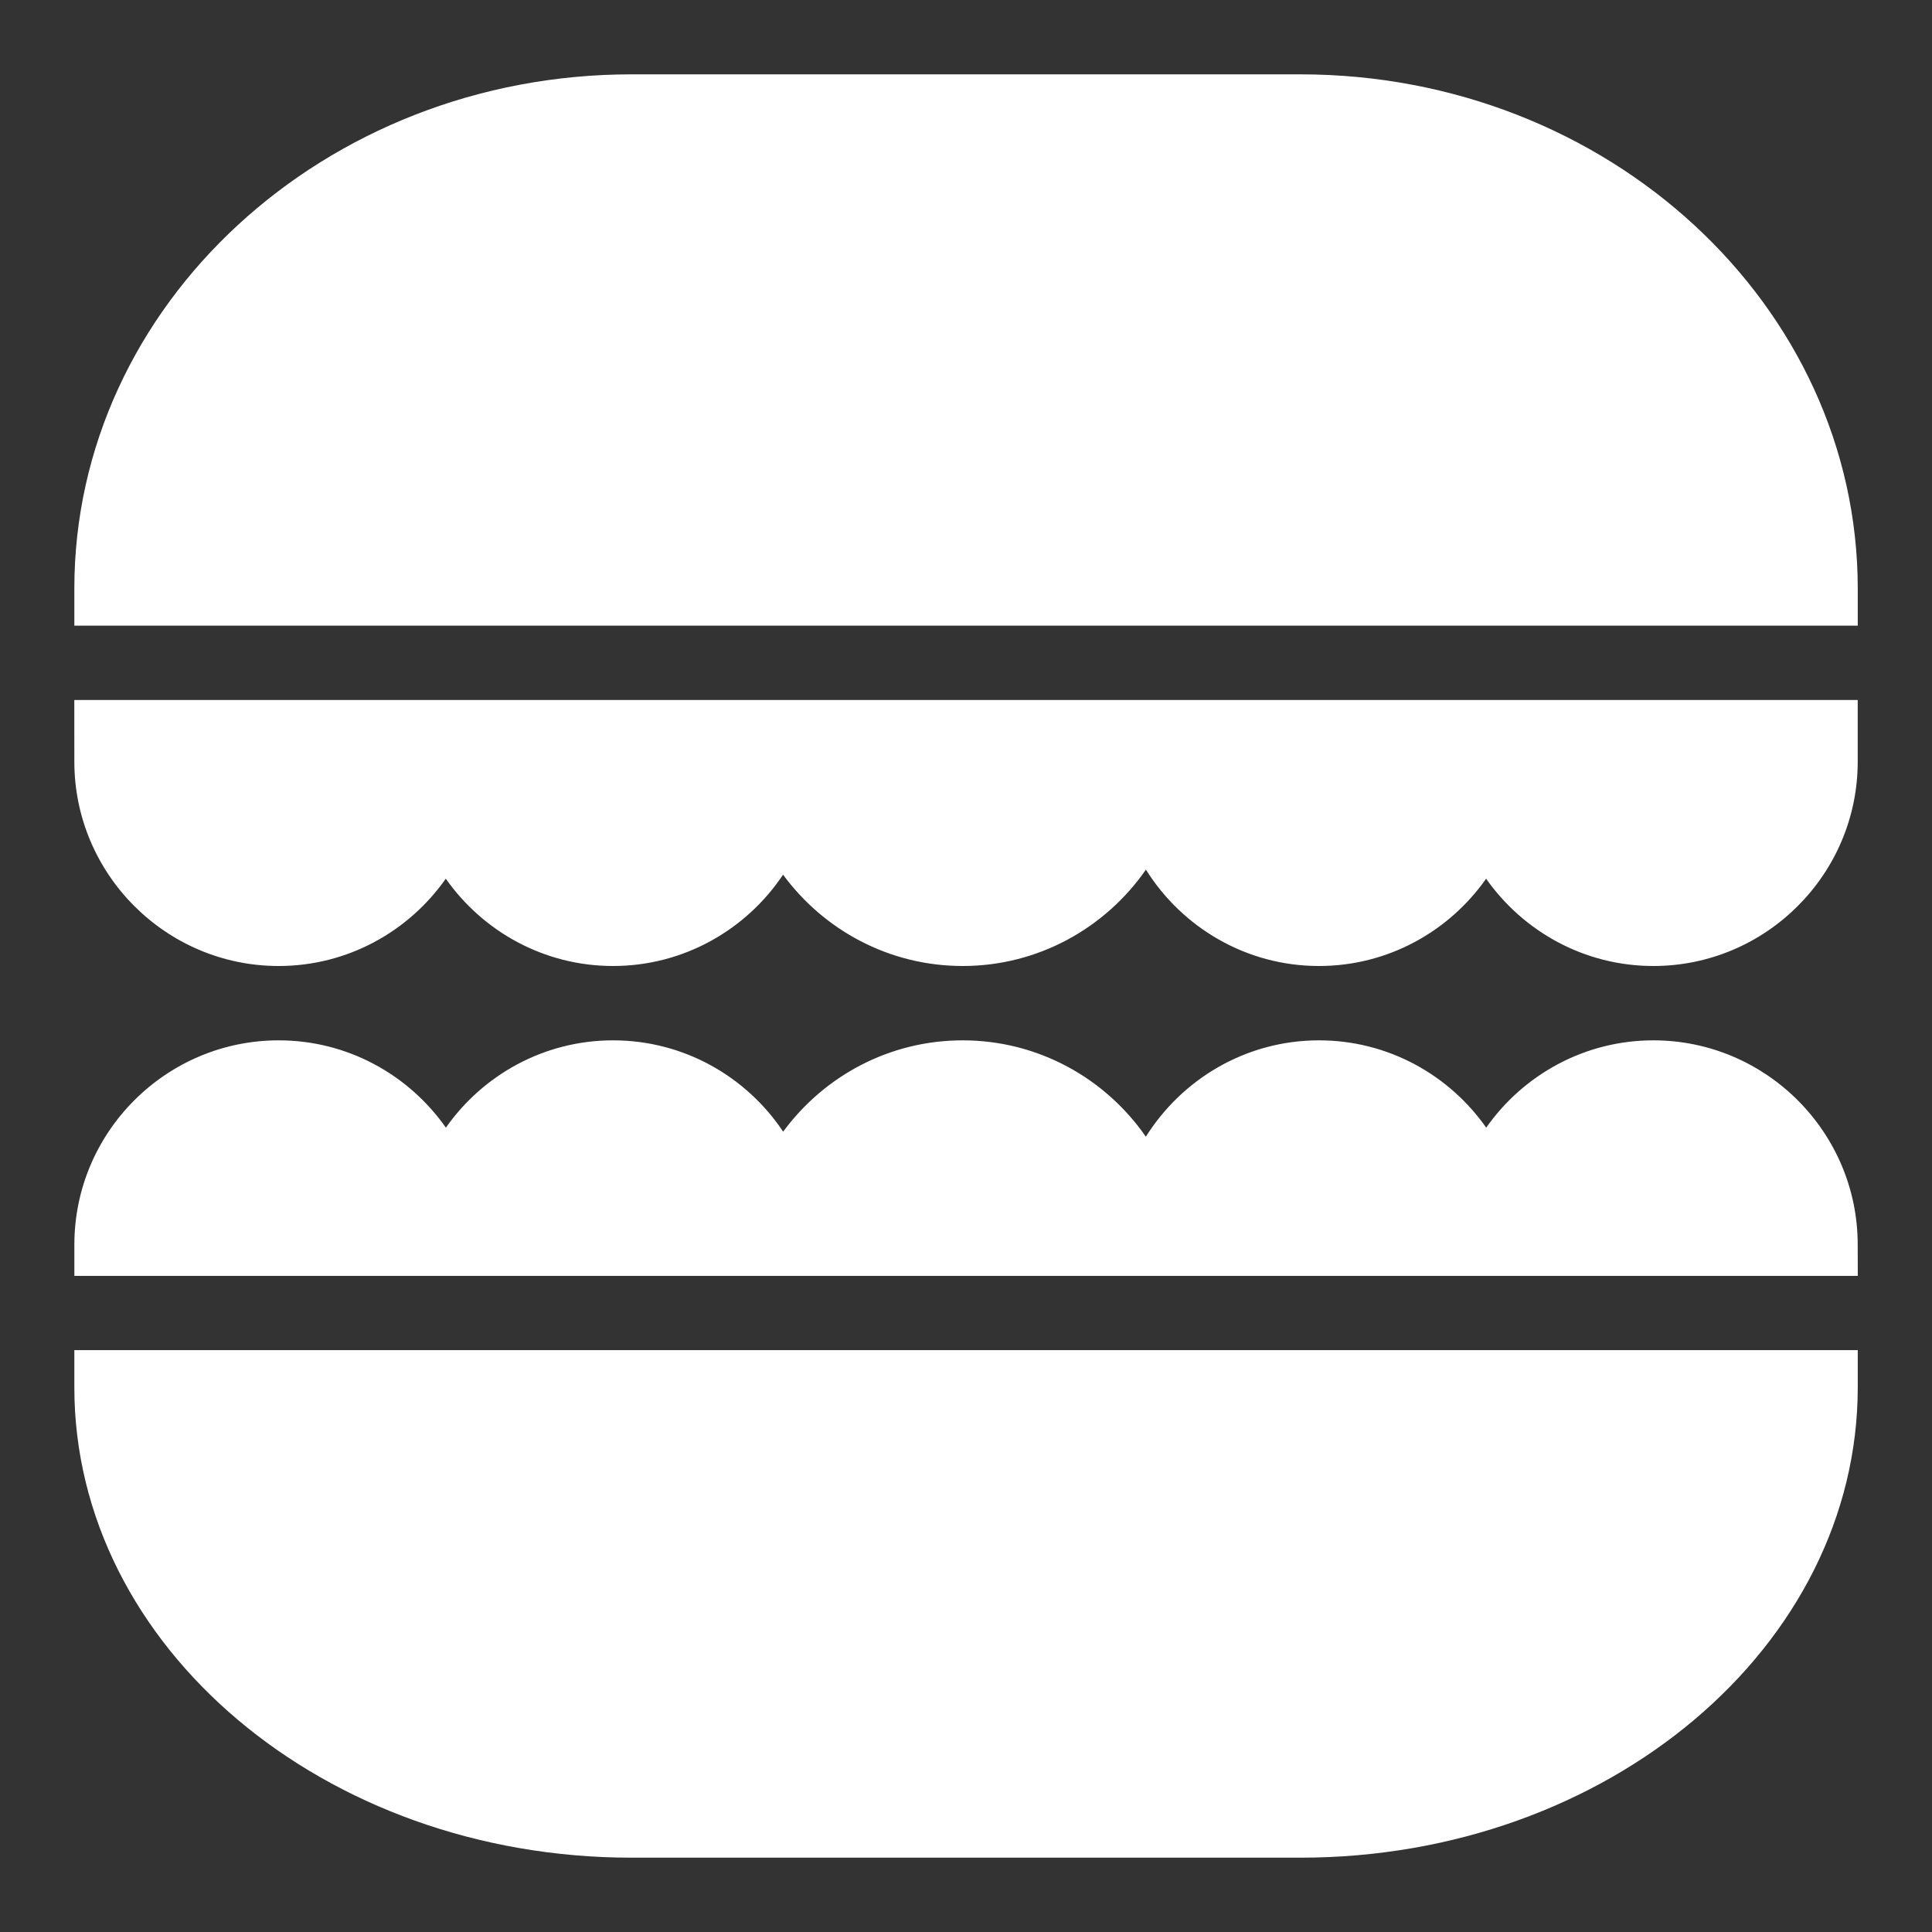
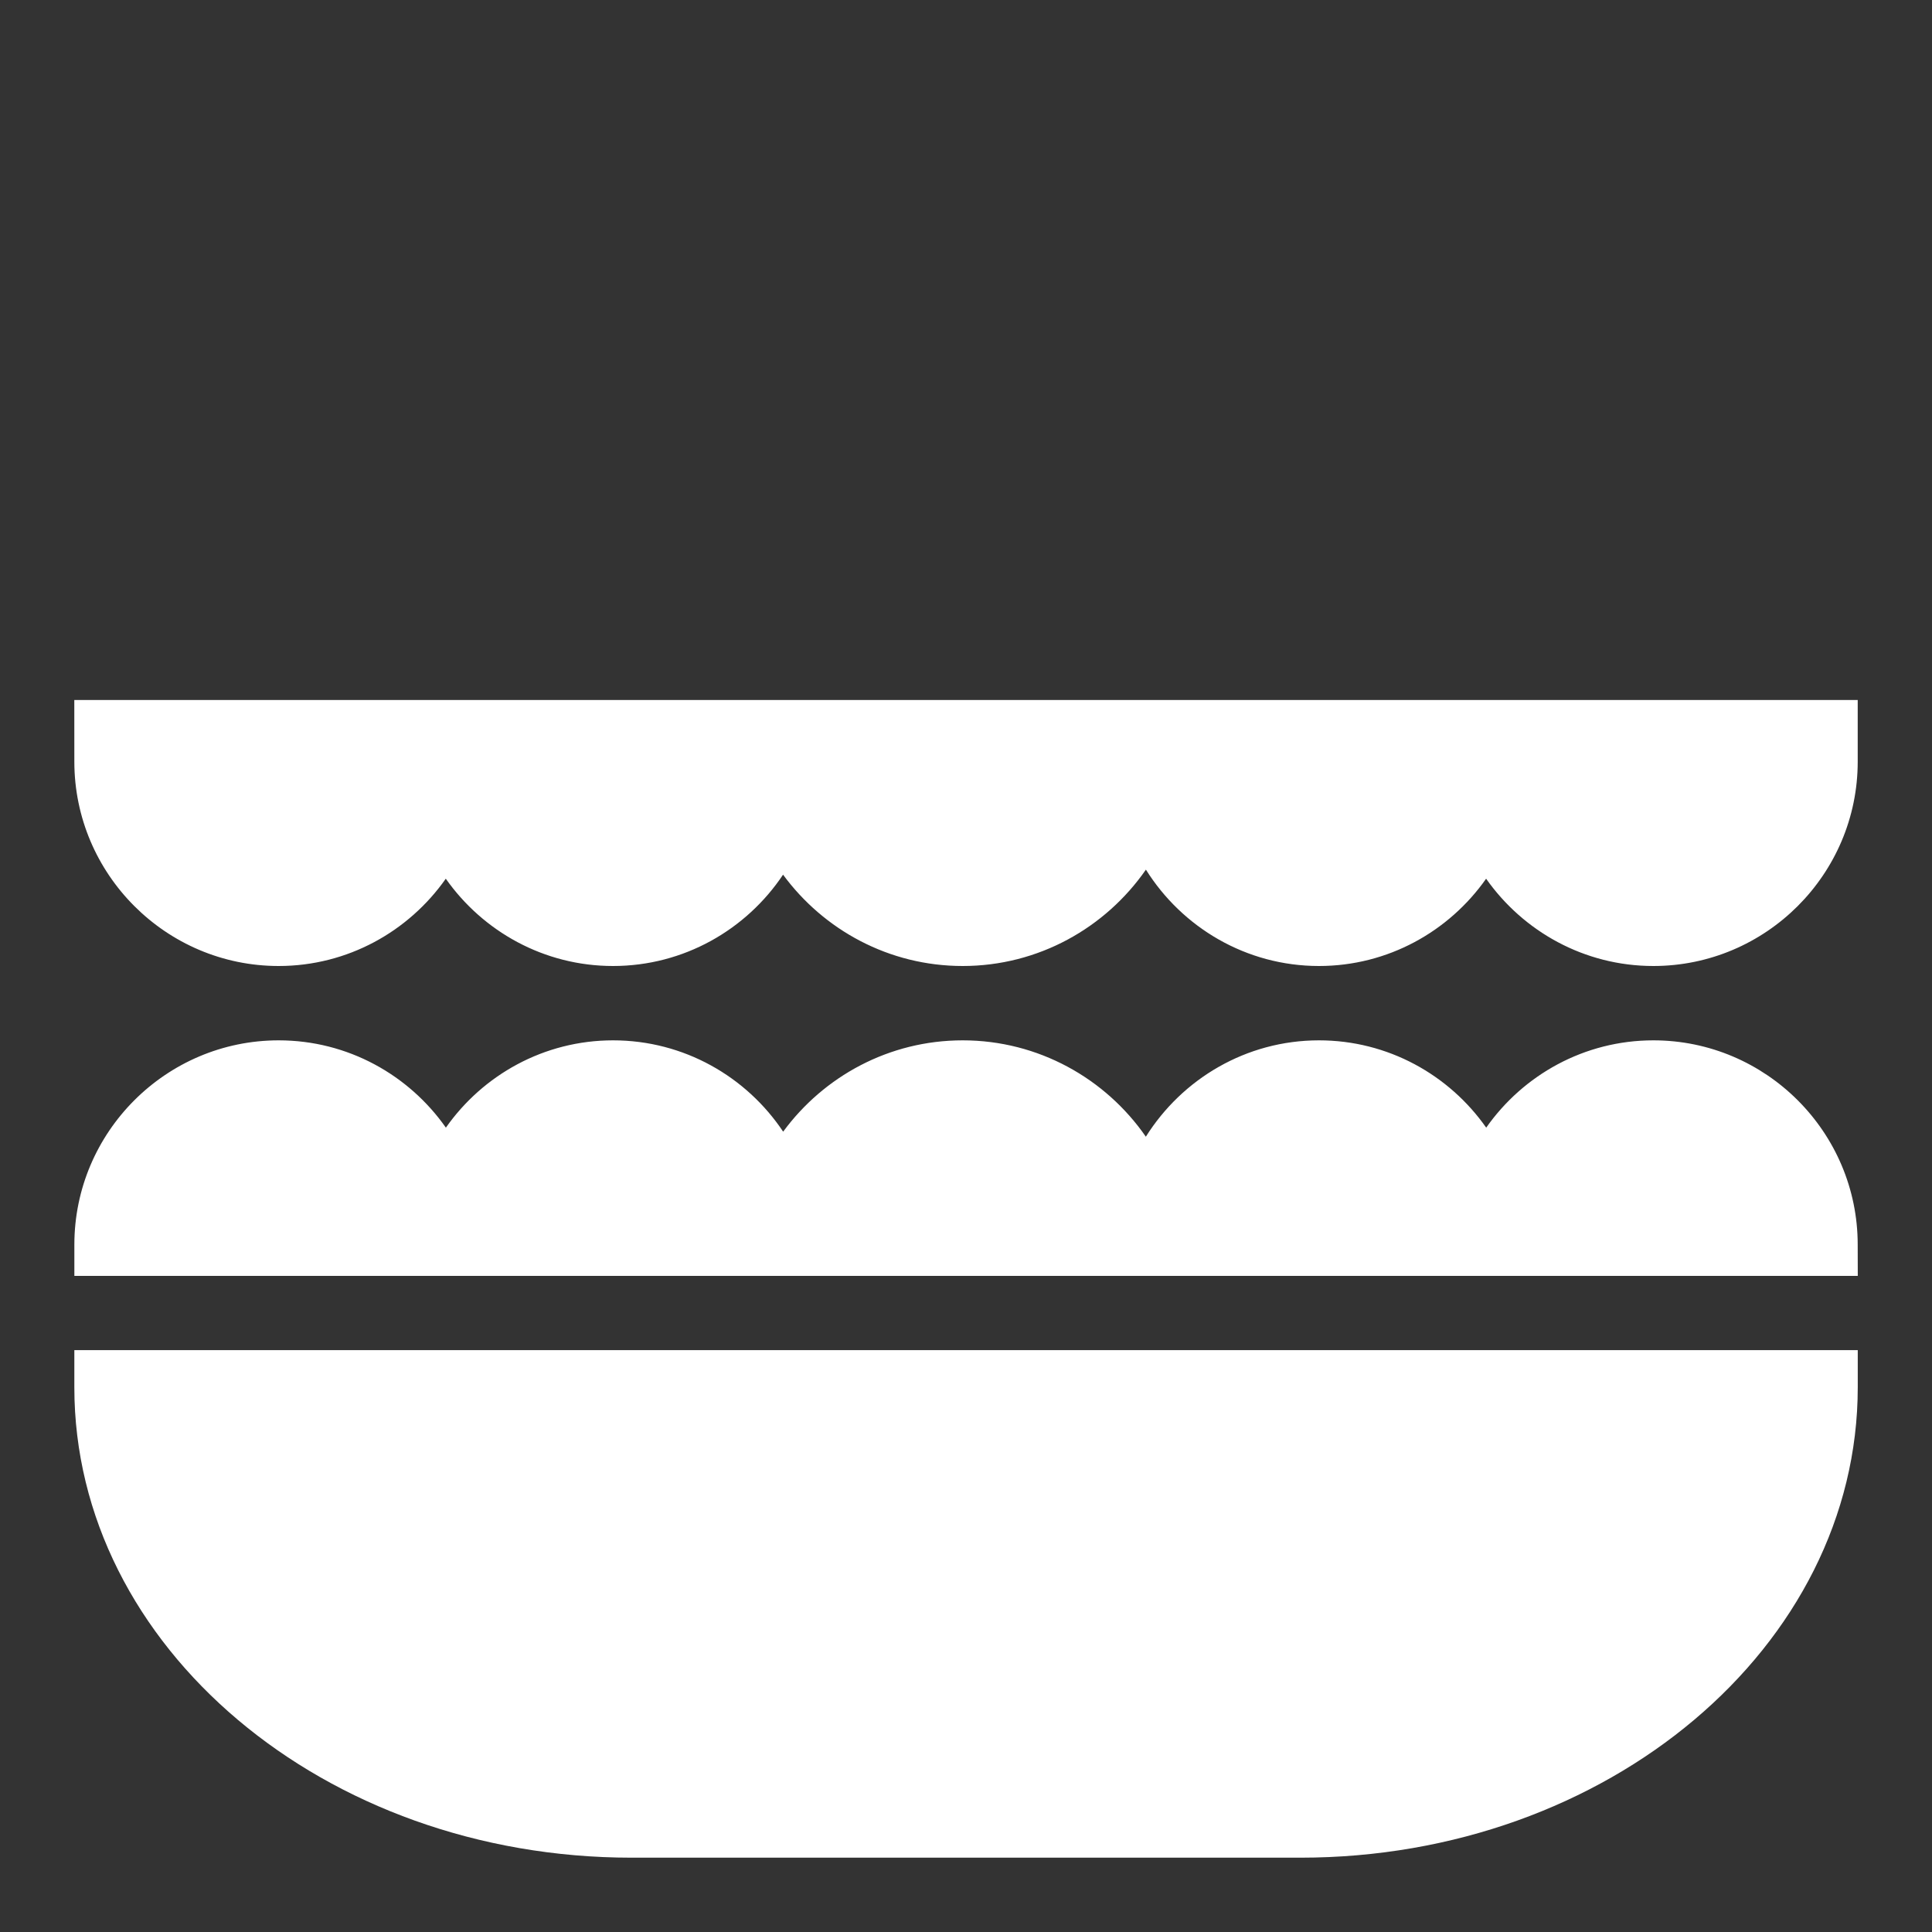
<svg xmlns="http://www.w3.org/2000/svg" width="100pt" height="100pt" version="1.1" viewBox="0 0 100 100" data-docshop-orientation="icon" fill="#fff">
  <rect x="0" y="0" width="100" height="100" fill="#333333" stroke="none" />
  <g>
    <path d="m3.848 39.422c0 5.828 4.75 10.578 10.574 10.578 3.574 0 6.738-1.793 8.652-4.519 1.918 2.727 5.082 4.519 8.656 4.519 3.664 0 6.902-1.883 8.801-4.727 2.102 2.859 5.481 4.727 9.297 4.727 3.922 0 7.394-1.977 9.484-4.988 1.871 2.988 5.184 4.988 8.957 4.988 3.574 0 6.738-1.793 8.652-4.519 1.918 2.727 5.082 4.519 8.656 4.519 5.828 0 10.578-4.75 10.578-10.578v-3.191h-92.309z" />
-     <path d="m67.309 3.848h-34.617c-15.902 0-28.844 11.941-28.844 26.613v1.922h92.309v-1.922c-0.004-14.672-12.945-26.613-28.848-26.613z" />
    <path d="m85.578 53.848c-3.574 0-6.738 1.793-8.652 4.519-1.918-2.731-5.082-4.519-8.656-4.519-3.773 0-7.086 2-8.961 4.988-2.086-3.012-5.562-4.988-9.48-4.988-3.816 0-7.191 1.867-9.293 4.727-1.902-2.848-5.137-4.727-8.805-4.727-3.574 0-6.738 1.793-8.652 4.519-1.918-2.731-5.082-4.519-8.656-4.519-5.824 0-10.574 4.75-10.574 10.574v1.617h92.309l-0.004-1.617c0-5.824-4.75-10.574-10.574-10.574z" />
    <path d="m3.848 71.809c0 13.422 12.941 24.344 28.844 24.344h34.617c15.902 0 28.848-10.922 28.848-24.348v-1.922h-92.309z" />
  </g>
</svg>